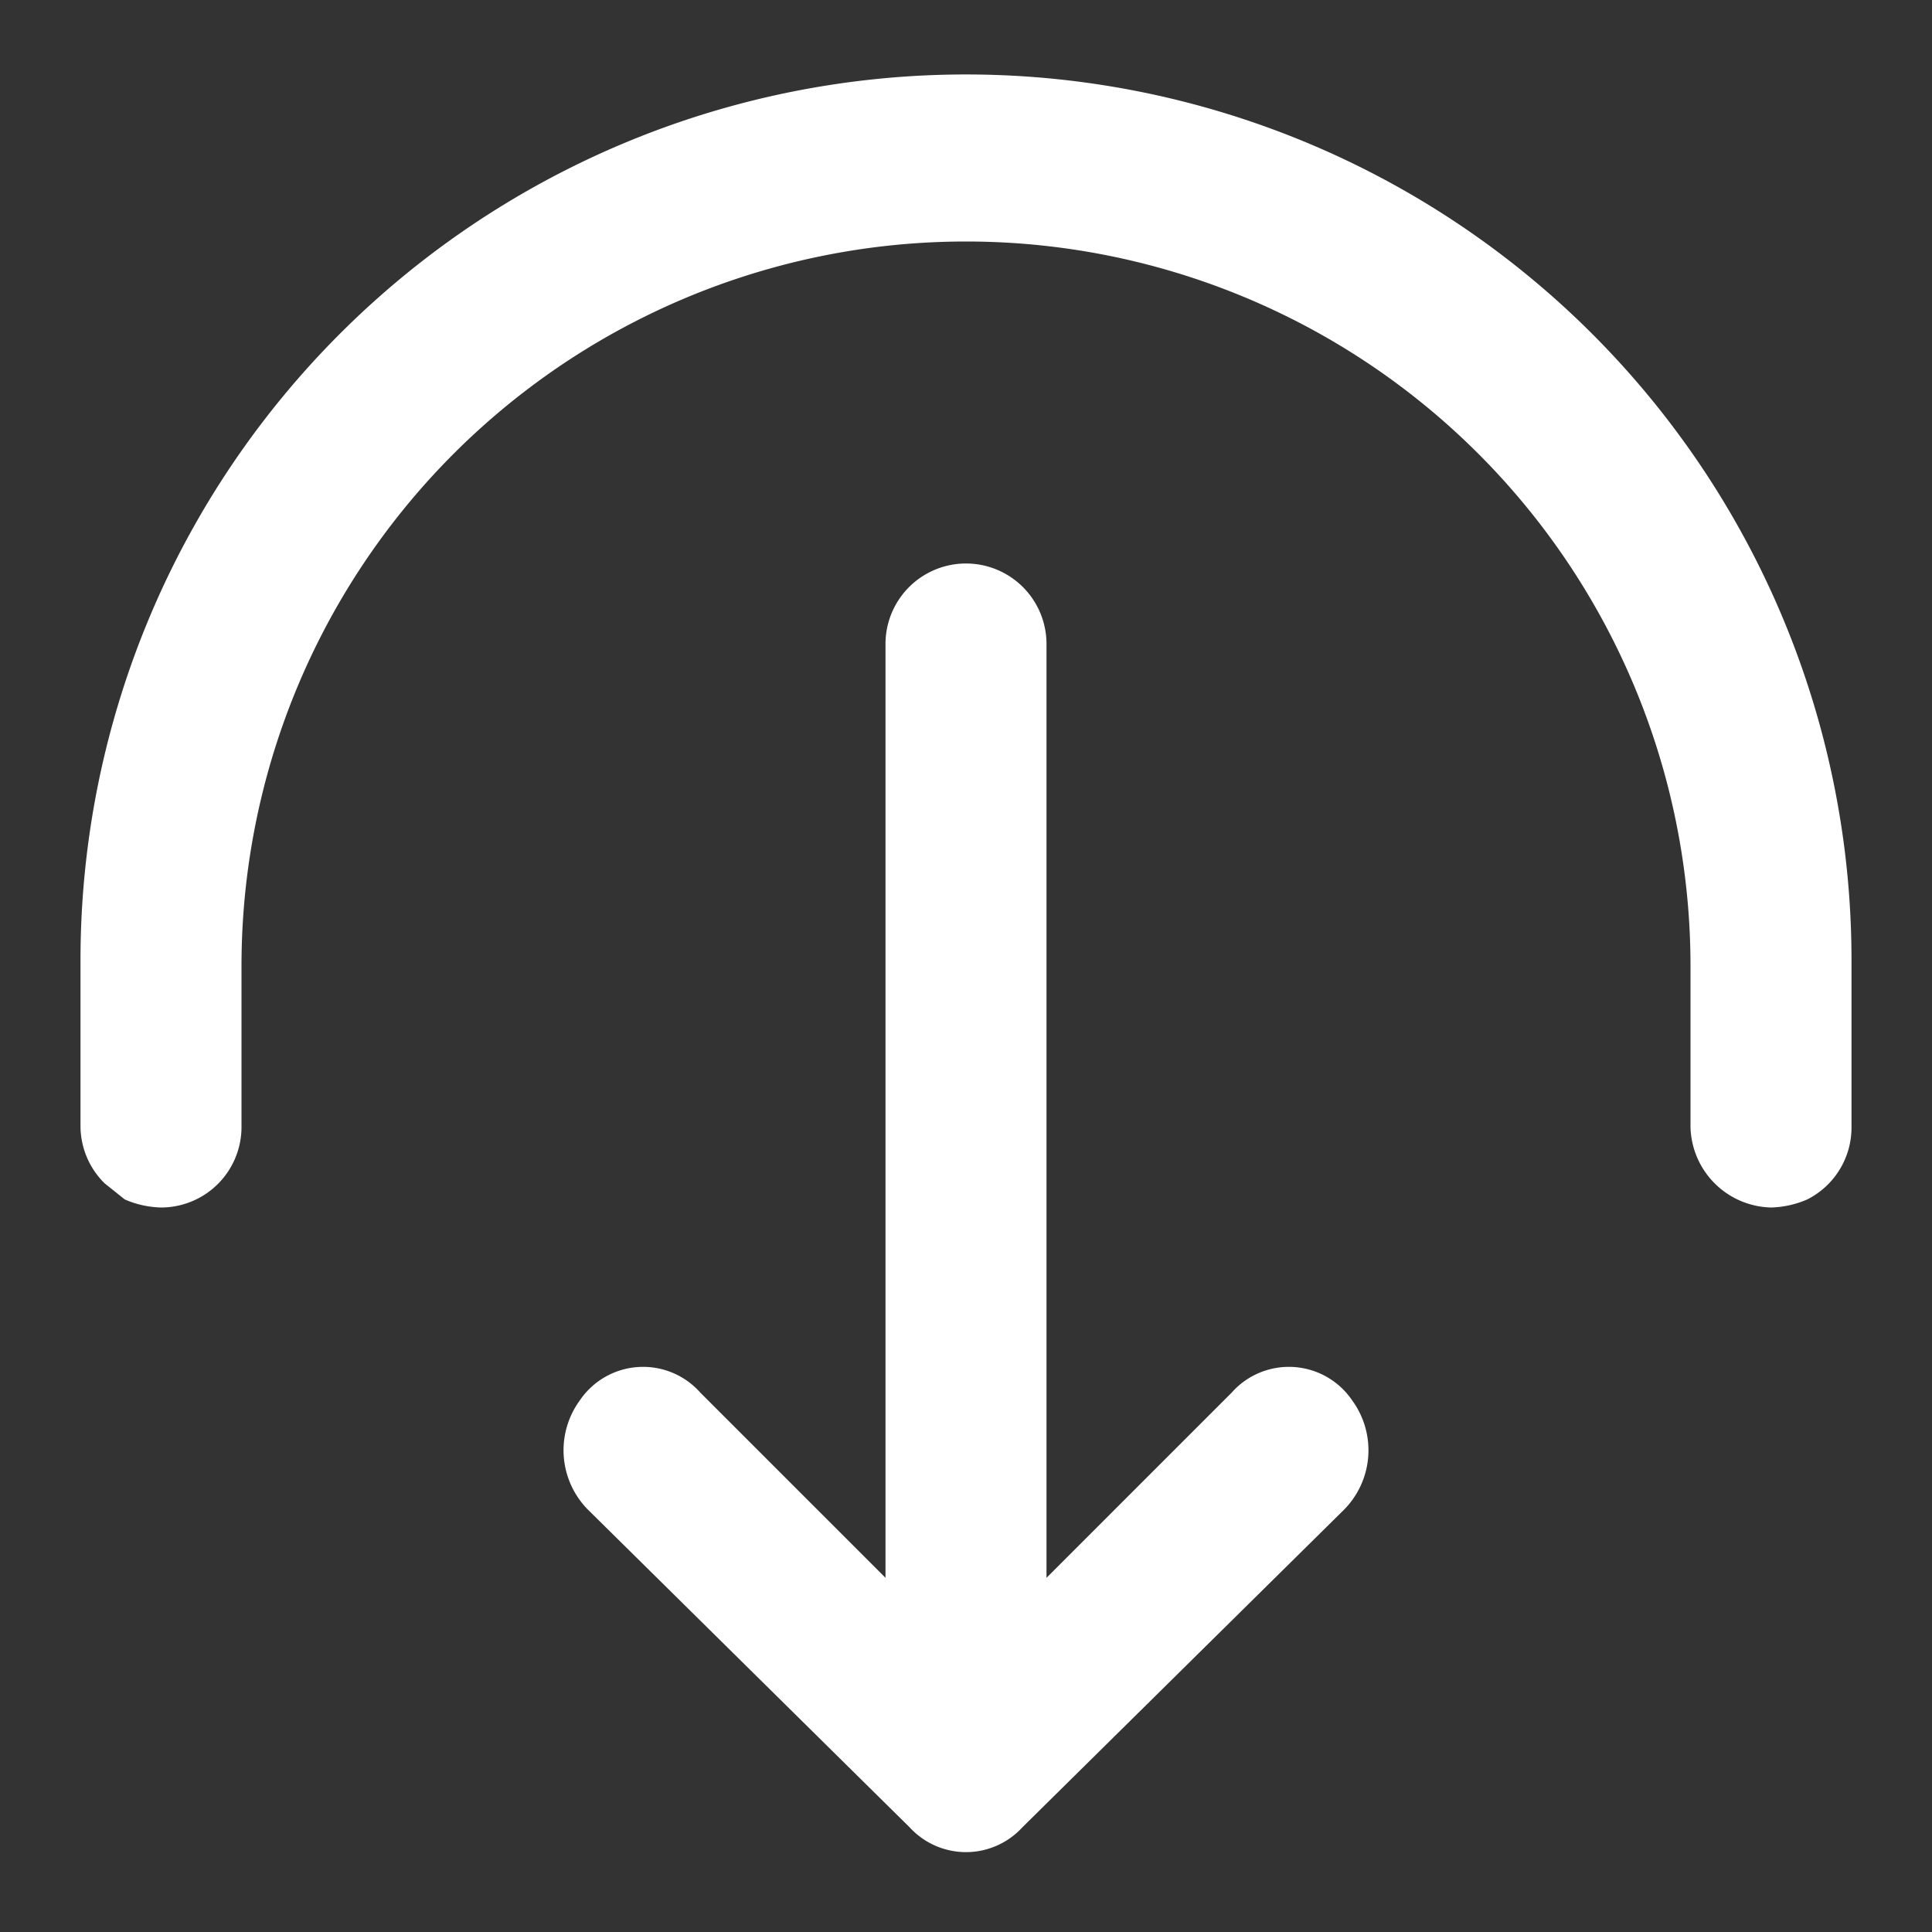
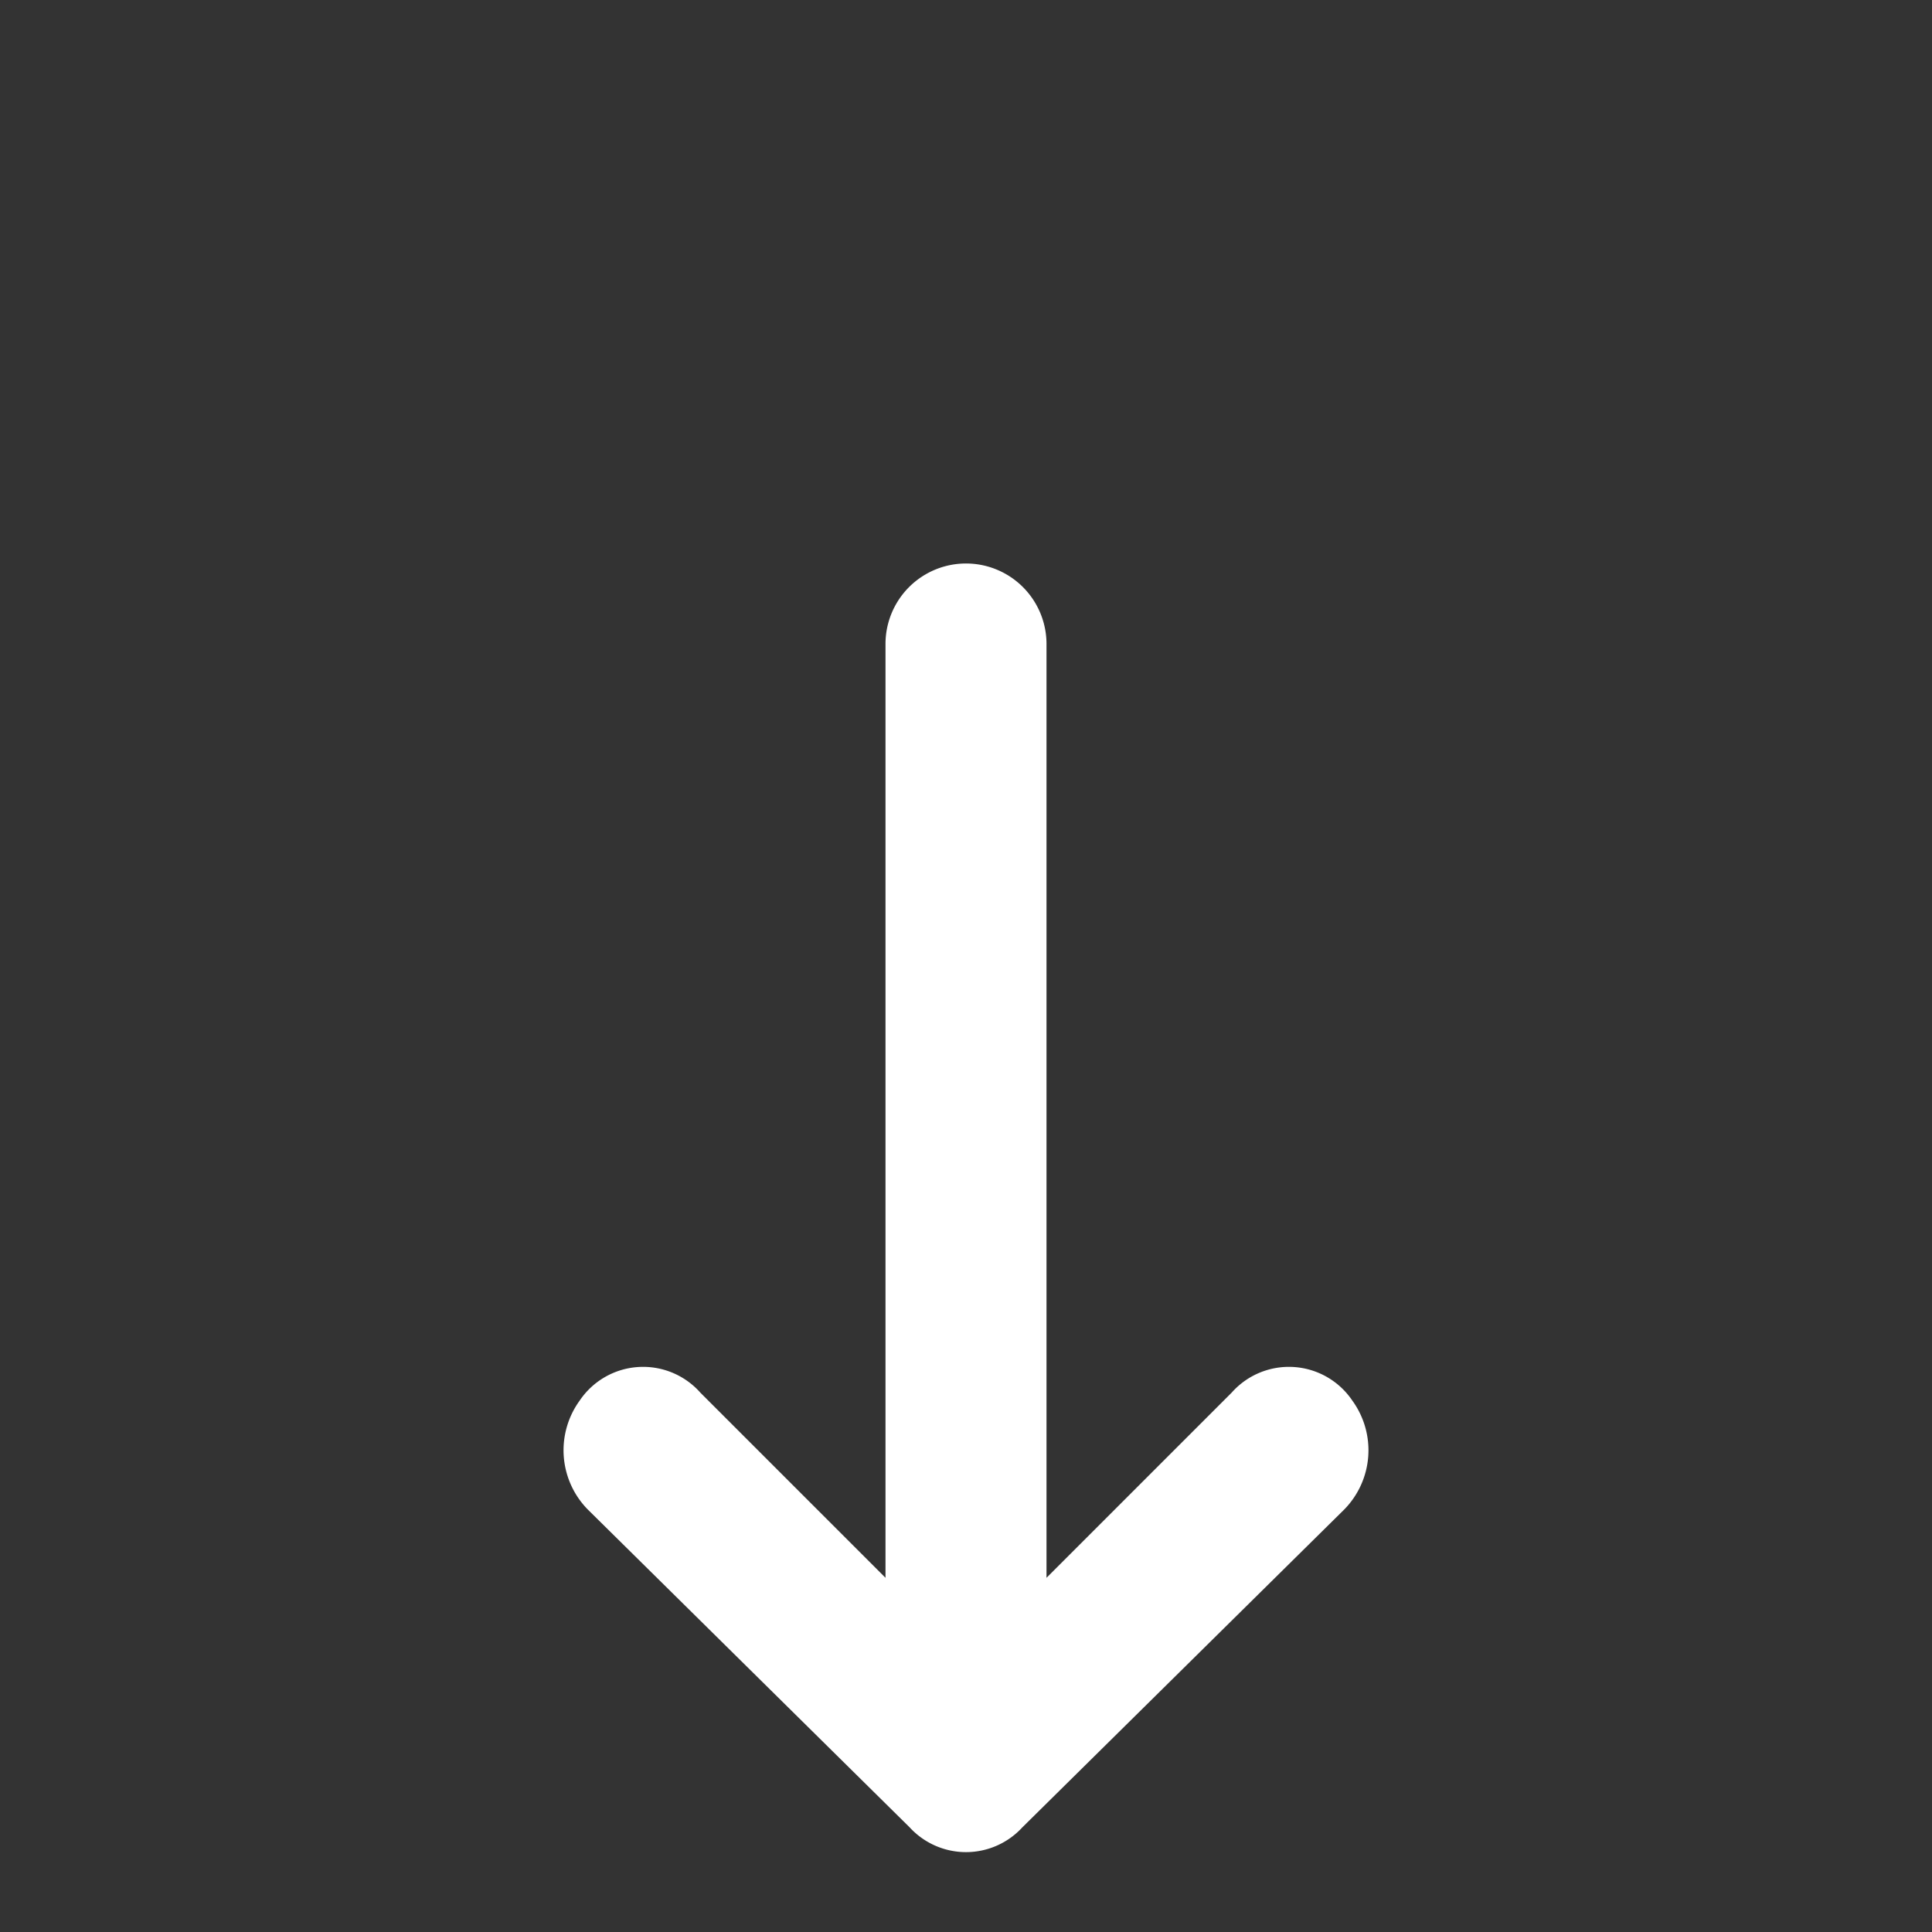
<svg xmlns="http://www.w3.org/2000/svg" width="48" height="48" viewBox="0 0 48 48">
  <rect x="0" y="0" width="48" height="48" fill="#333333" stroke="none" />
  <g id="Layer_2" data-name="Layer 2" transform="translate(48) rotate(90)">
    <g id="invisible_box" data-name="invisible box">
-       <rect id="Rectangle_74" data-name="Rectangle 74" width="48" height="48" fill="none" />
-     </g>
+       </g>
    <g id="Layer_6" data-name="Layer 6">
      <g id="Groupe_35" data-name="Groupe 35">
        <path id="Tracé_105" data-name="Tracé 105" d="M45.4,22.6l-7.9-8a2.1,2.1,0,0,0-2.7-.2,1.9,1.9,0,0,0-.2,3L39.2,22H16a2,2,0,0,0,0,4H39.2l-4.6,4.6a1.9,1.9,0,0,0,.2,3,2.1,2.1,0,0,0,2.7-.2l7.9-8a1.9,1.9,0,0,0,0-2.8Z" fill="#fff" />
-         <path id="Tracé_106" data-name="Tracé 106" d="M28,42H24A18,18,0,0,1,24,6h4a2.051,2.051,0,0,0,2-2,2.4,2.4,0,0,0-.2-.9A2,2,0,0,0,28,2H23.8a22,22,0,1,0,.1,44H28a2,2,0,0,0,1.4-.6l.4-.5A2.4,2.4,0,0,0,30,44,2,2,0,0,0,28,42Z" fill="#fff" />
      </g>
    </g>
  </g>
</svg>